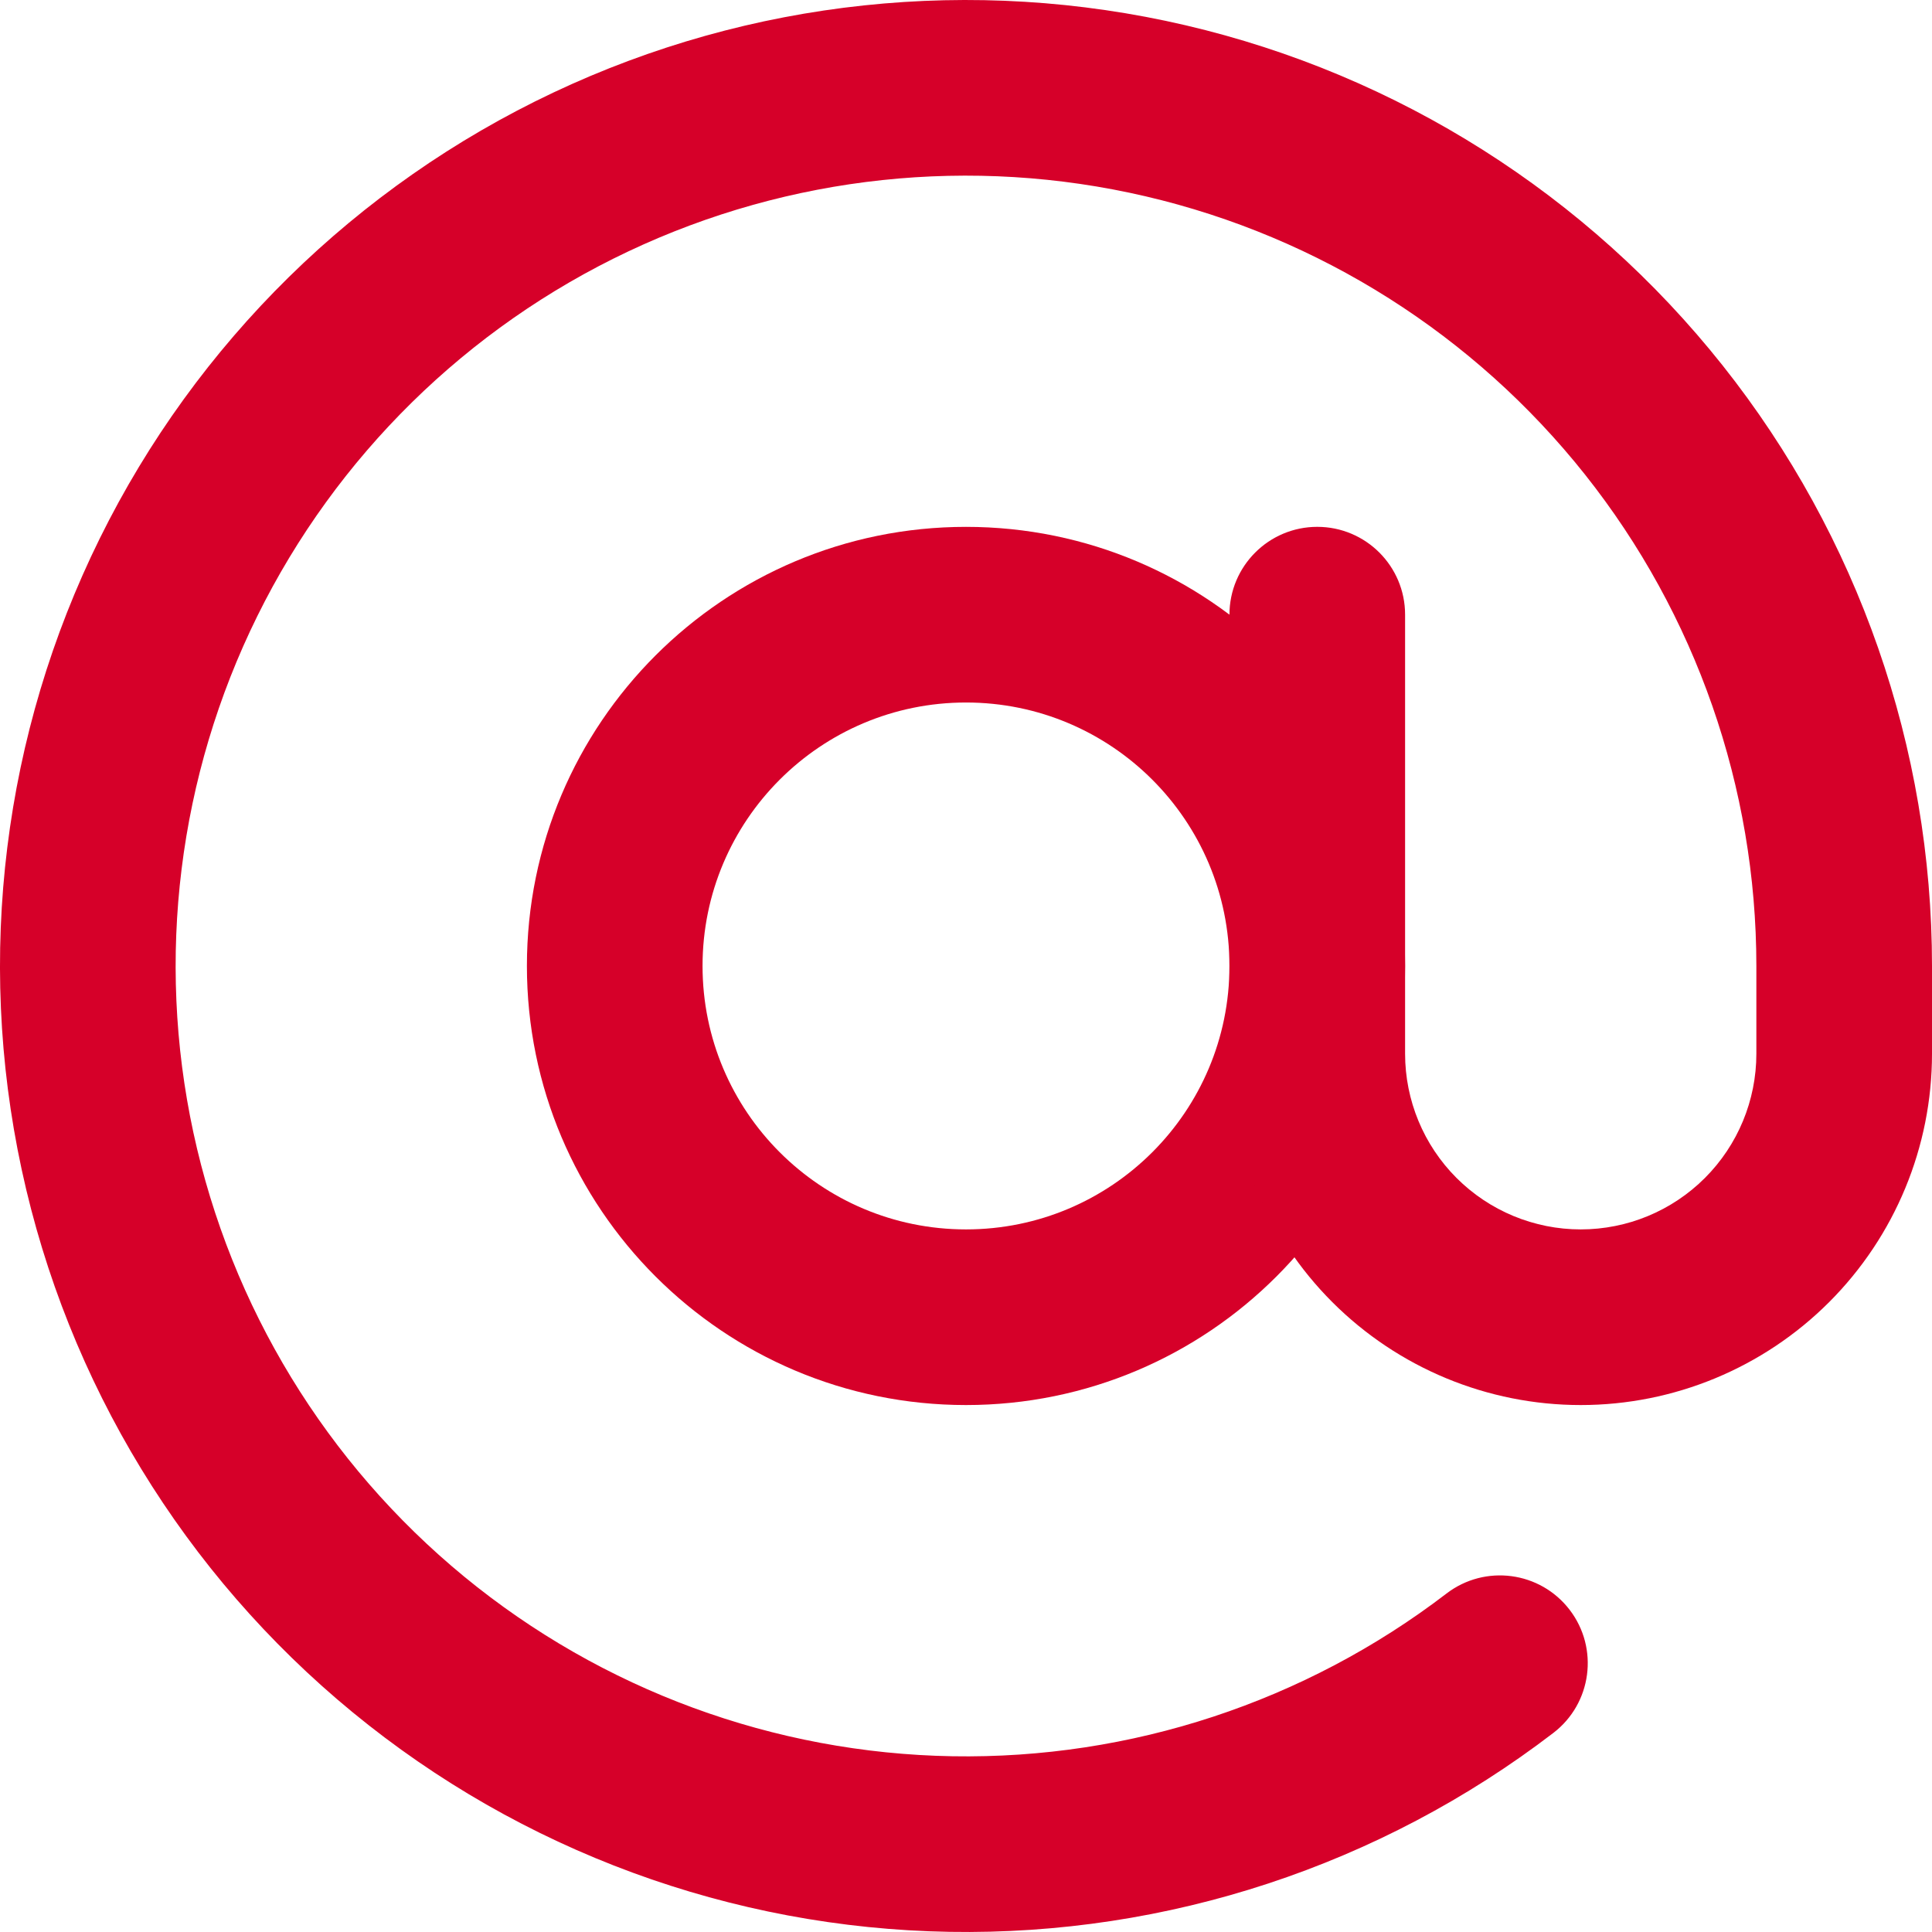
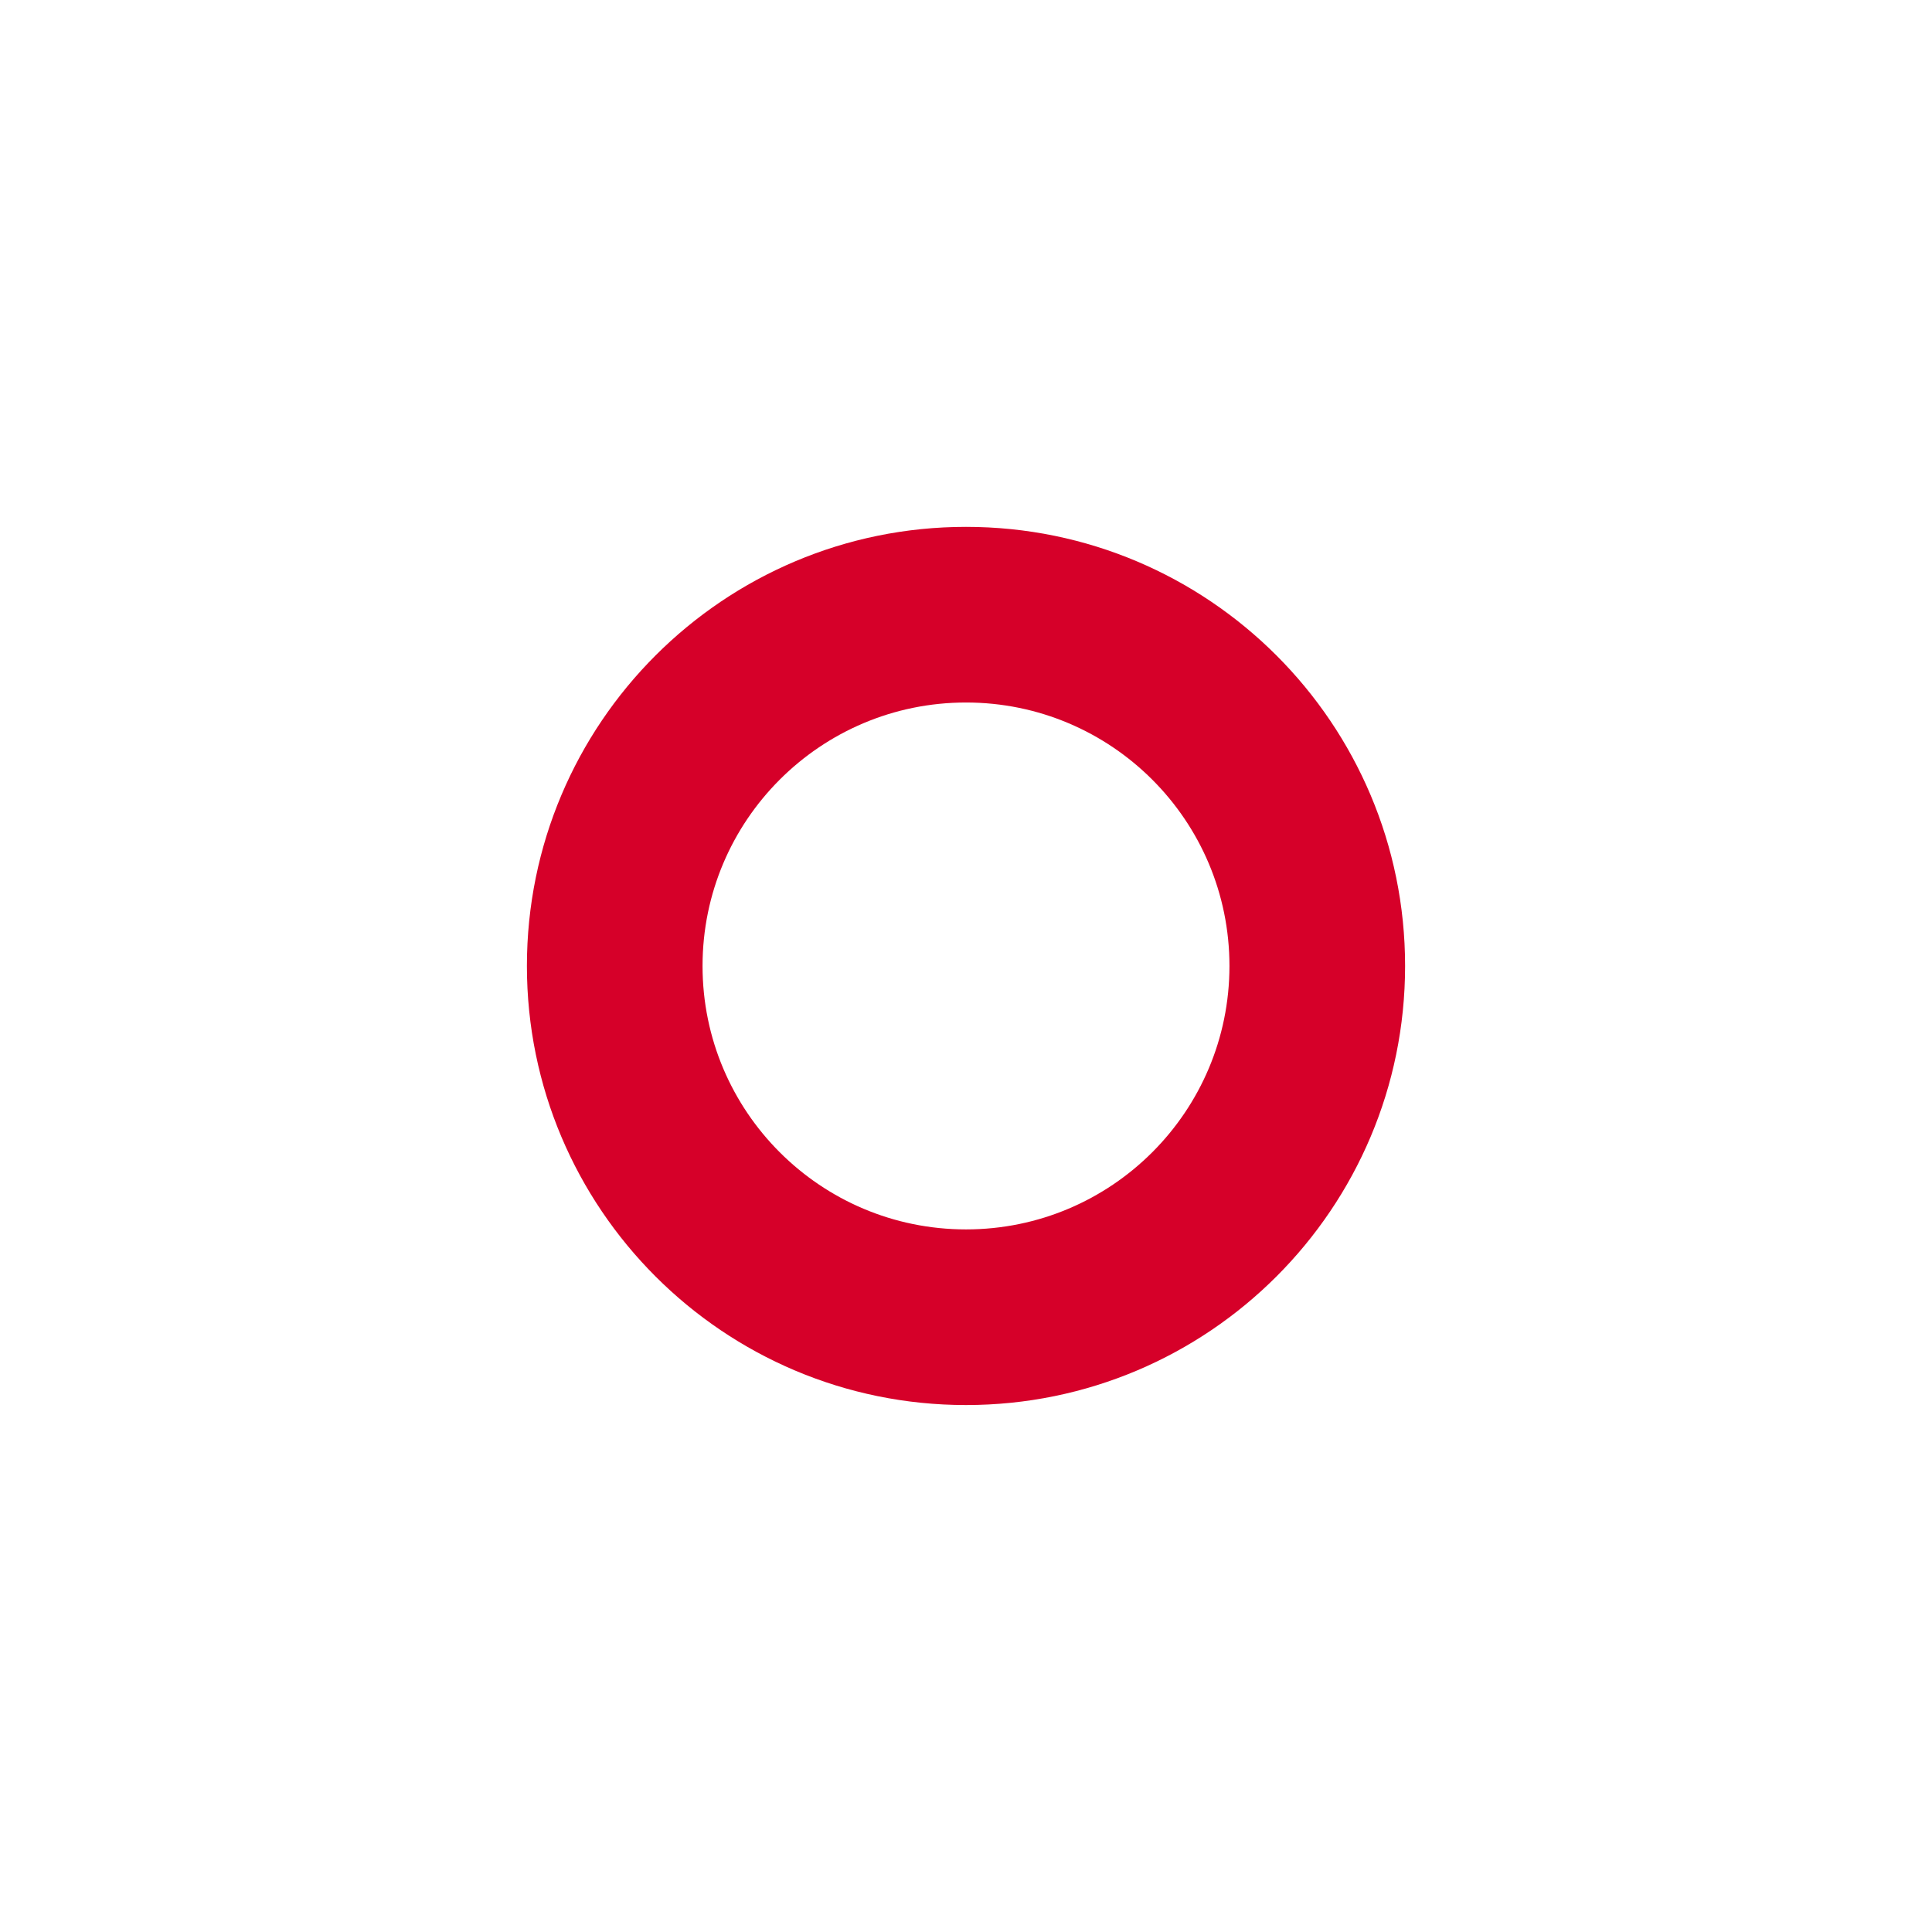
<svg xmlns="http://www.w3.org/2000/svg" width="88" height="88" viewBox="0 0 88 88" fill="none">
  <path fill-rule="evenodd" clip-rule="evenodd" d="M44 31.998C37.373 31.998 32 37.371 32 43.998C32 50.626 37.373 55.998 44 55.998C50.627 55.998 56 50.626 56 43.998C56 37.371 50.627 31.998 44 31.998ZM24 43.998C24 32.952 32.954 23.998 44 23.998C55.046 23.998 64 32.952 64 43.998C64 55.044 55.046 63.998 44 63.998C32.954 63.998 24 55.044 24 43.998Z" fill="#D60029" />
-   <path fill-rule="evenodd" clip-rule="evenodd" d="M25.2 4.218C34.179 -0.025 44.329 -1.105 54 1.151C63.67 3.408 72.293 8.87 78.466 16.649C84.639 24.428 87.999 34.067 88 43.997V47.998C88 52.241 86.314 56.311 83.314 59.311C80.313 62.312 76.243 63.998 72 63.998C67.757 63.998 63.687 62.312 60.686 59.311C57.686 56.311 56 52.241 56 47.998V27.997C56 25.788 57.791 23.997 60 23.997C62.209 23.997 64 25.788 64 27.997V47.998C64 50.119 64.843 52.154 66.343 53.654C67.844 55.155 69.878 55.998 72 55.998C74.122 55.998 76.157 55.155 77.657 53.654C79.157 52.154 80 50.119 80 47.998V43.998C80 43.998 80 43.998 80 43.998C79.999 35.873 77.25 27.987 72.2 21.622C67.149 15.258 60.094 10.789 52.181 8.942C44.269 7.096 35.965 7.98 28.619 11.451C21.272 14.923 15.317 20.778 11.72 28.063C8.123 35.349 7.096 43.637 8.807 51.58C10.518 59.523 14.865 66.653 21.142 71.812C27.419 76.971 35.257 79.855 43.381 79.995C51.505 80.134 59.437 77.522 65.888 72.582C67.642 71.239 70.153 71.572 71.496 73.326C72.839 75.079 72.506 77.59 70.752 78.933C62.868 84.971 53.173 88.164 43.243 87.993C33.314 87.823 23.735 84.298 16.063 77.993C8.391 71.688 3.077 62.972 0.986 53.264C-1.105 43.556 0.15 33.426 4.546 24.522C8.943 15.617 16.222 8.462 25.2 4.218Z" fill="#D60029" />
</svg>